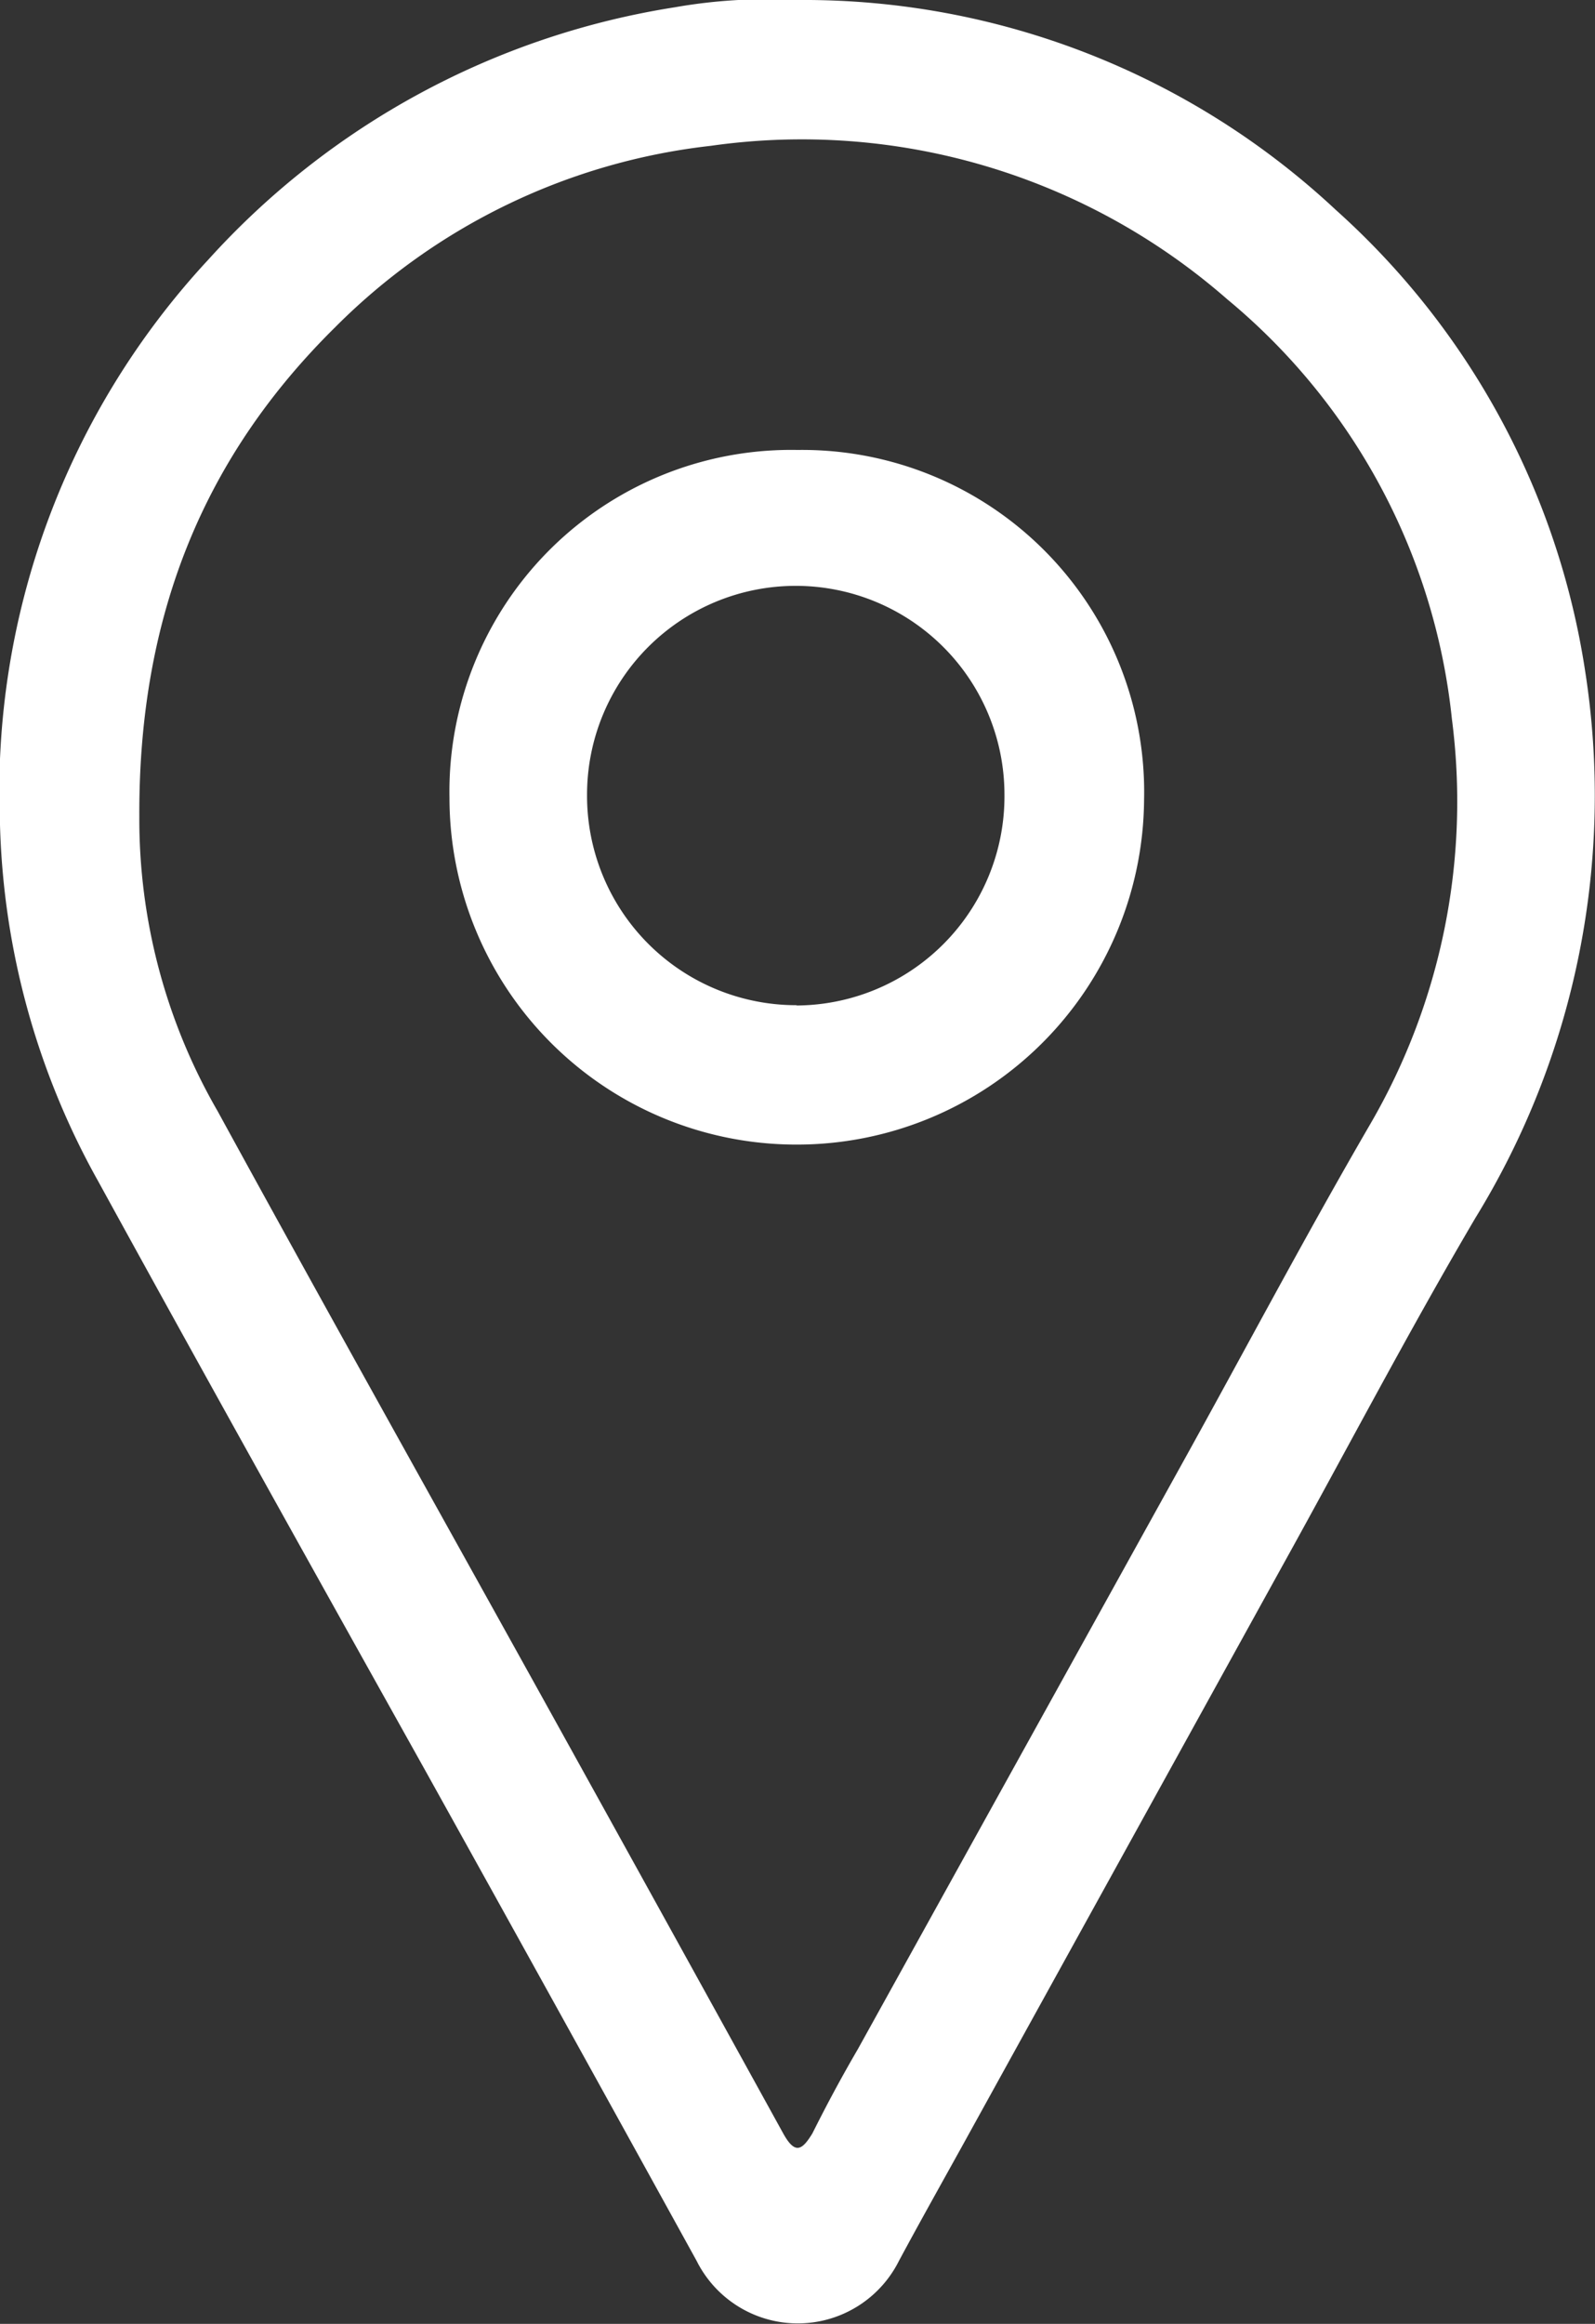
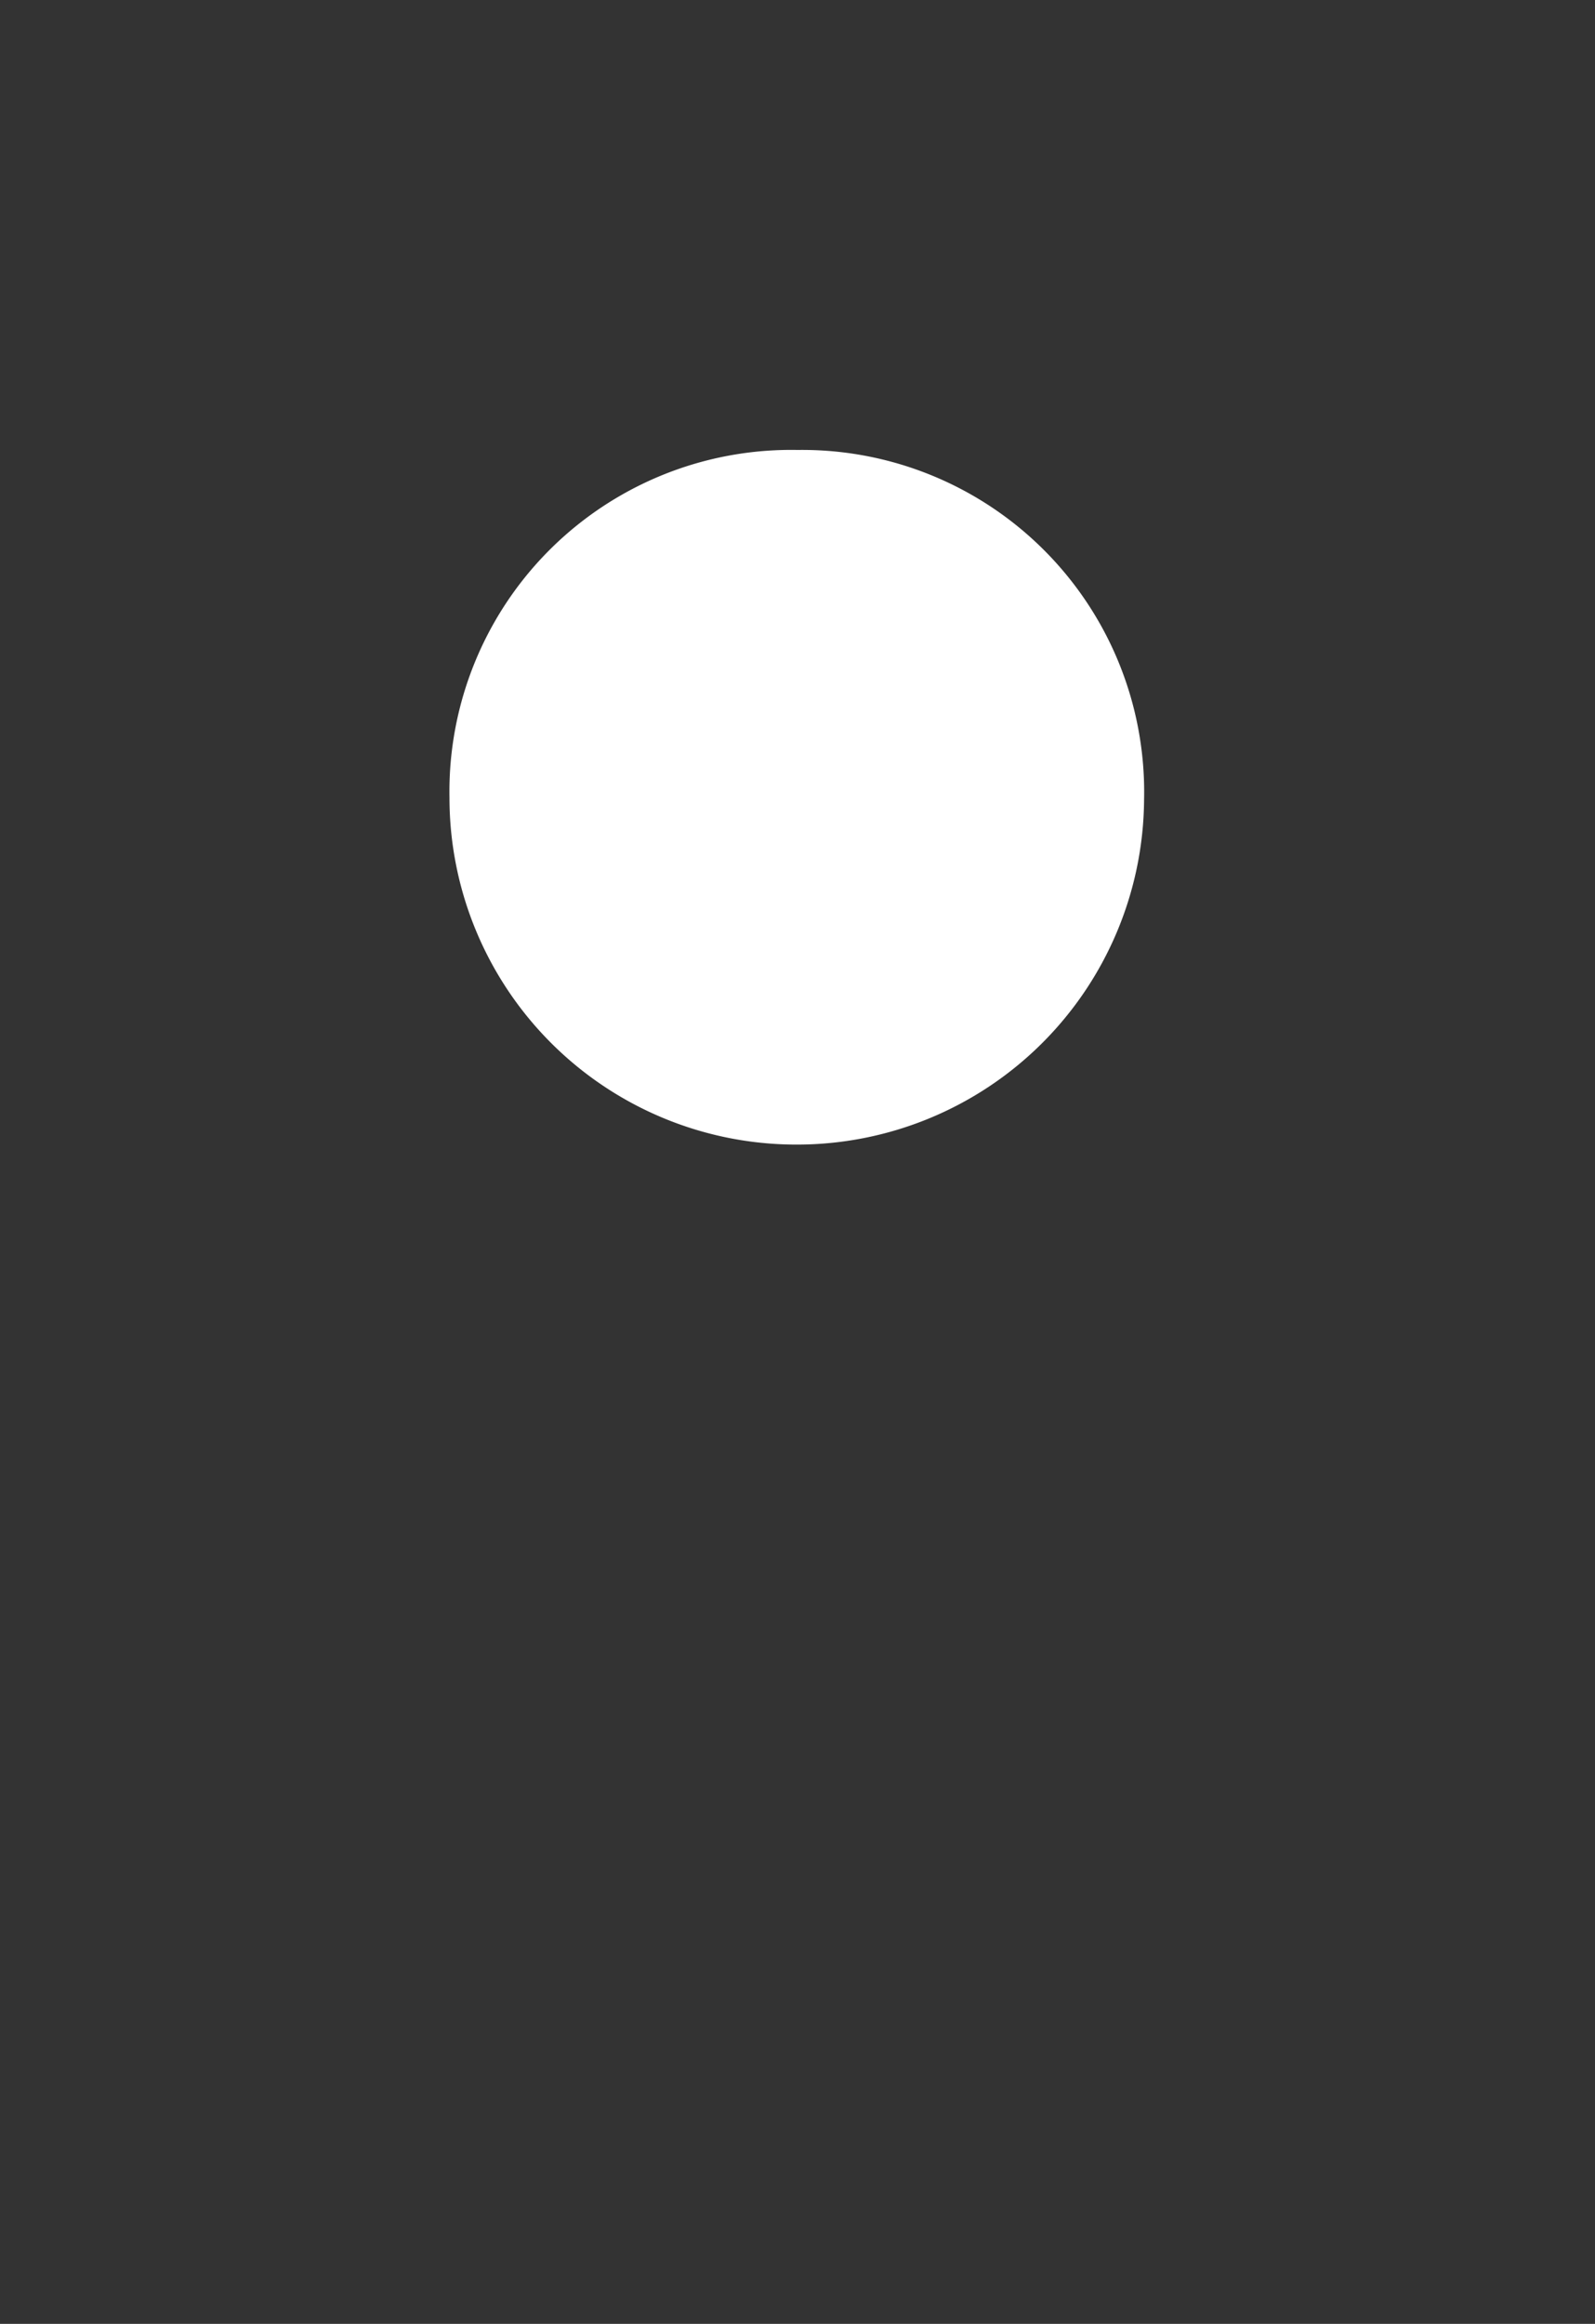
<svg xmlns="http://www.w3.org/2000/svg" viewBox="0 0 54.72 79.69">
  <rect x="0" y="0" width="54.72" height="79.69" fill="#333333" stroke="none" />
  <defs>
    <style>.cls-1{fill:#fff;}</style>
  </defs>
  <title>standort</title>
  <g id="Ebene_2" data-name="Ebene 2">
    <g id="Ebene_1-2" data-name="Ebene 1">
-       <path class="cls-1" d="M27.42,0A26.72,26.72,0,0,1,45.83,7.2,26.6,26.6,0,0,1,54.38,23a27.66,27.66,0,0,1-3.76,18.76c-2.32,3.94-4.44,8-6.66,12L33,73.61c-.72,1.3-1.45,2.6-2.16,3.92a3.88,3.88,0,0,1-6.94,0q-4.63-8.4-9.29-16.78C10.84,54,7.08,47.27,3.37,40.51A26.45,26.45,0,0,1,0,28.28,26.81,26.81,0,0,1,7.15,8.9a27.27,27.27,0,0,1,16-8.65A18.3,18.3,0,0,1,25.33,0C26,0,26.73,0,27.42,0ZM4.78,28A20,20,0,0,0,7.47,38.11c3.66,6.69,7.38,13.33,11.08,20q4.17,7.52,8.32,15.05c.41.74.65.57,1,0,.5-1,1-1.93,1.56-2.89l11.08-20c2.17-3.91,4.26-7.87,6.51-11.74a22,22,0,0,0,2.79-13.88A21.58,21.58,0,0,0,42.1,10.26,22.16,22.16,0,0,0,24.39,5,21.58,21.58,0,0,0,11.5,11.22C7.07,15.59,4.75,21,4.78,28Z" />
-       <path class="cls-1" d="M27.31,39.25A11.9,11.9,0,0,1,15.42,27.35,11.72,11.72,0,0,1,27.36,15.43a11.73,11.73,0,0,1,11.89,12A11.91,11.91,0,0,1,27.31,39.25Zm0-4.77a7.17,7.17,0,0,0,7.15-7.23,7.16,7.16,0,0,0-14.32,0A7.18,7.18,0,0,0,27.34,34.47Z" />
+       <path class="cls-1" d="M27.31,39.25A11.9,11.9,0,0,1,15.42,27.35,11.72,11.72,0,0,1,27.36,15.43a11.73,11.73,0,0,1,11.89,12A11.91,11.91,0,0,1,27.31,39.25Zm0-4.77A7.18,7.18,0,0,0,27.34,34.47Z" />
    </g>
  </g>
</svg>